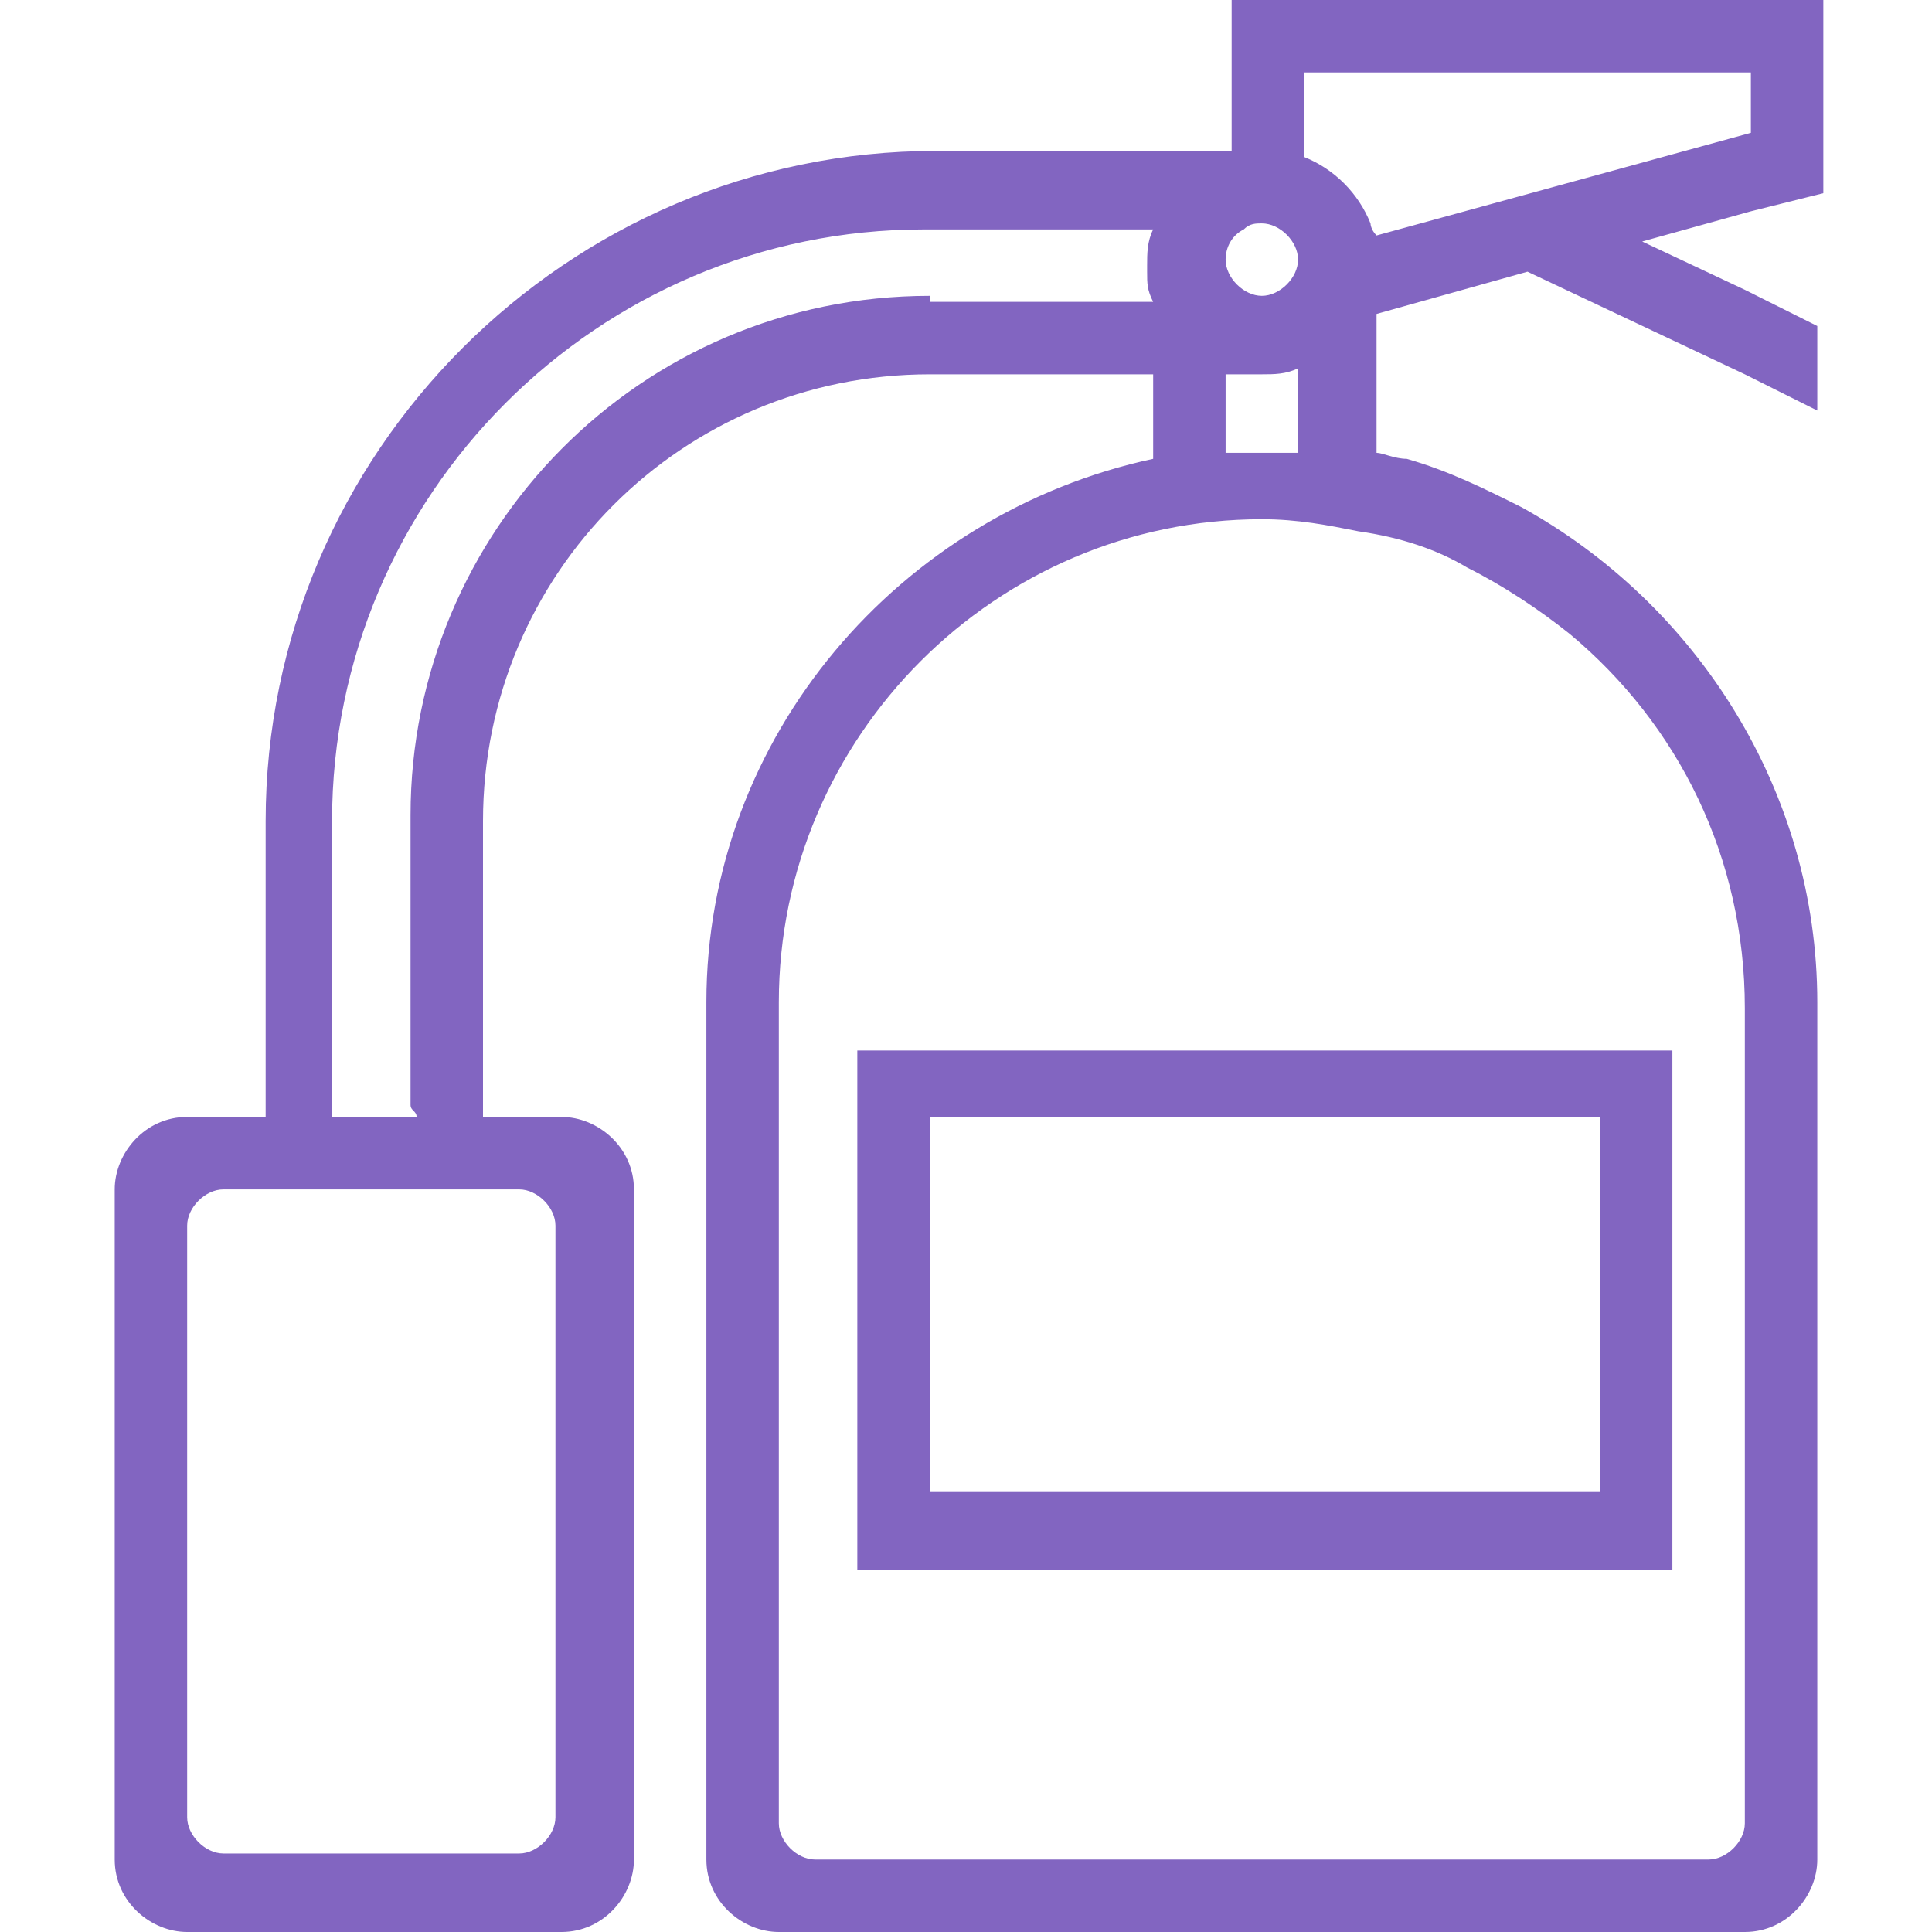
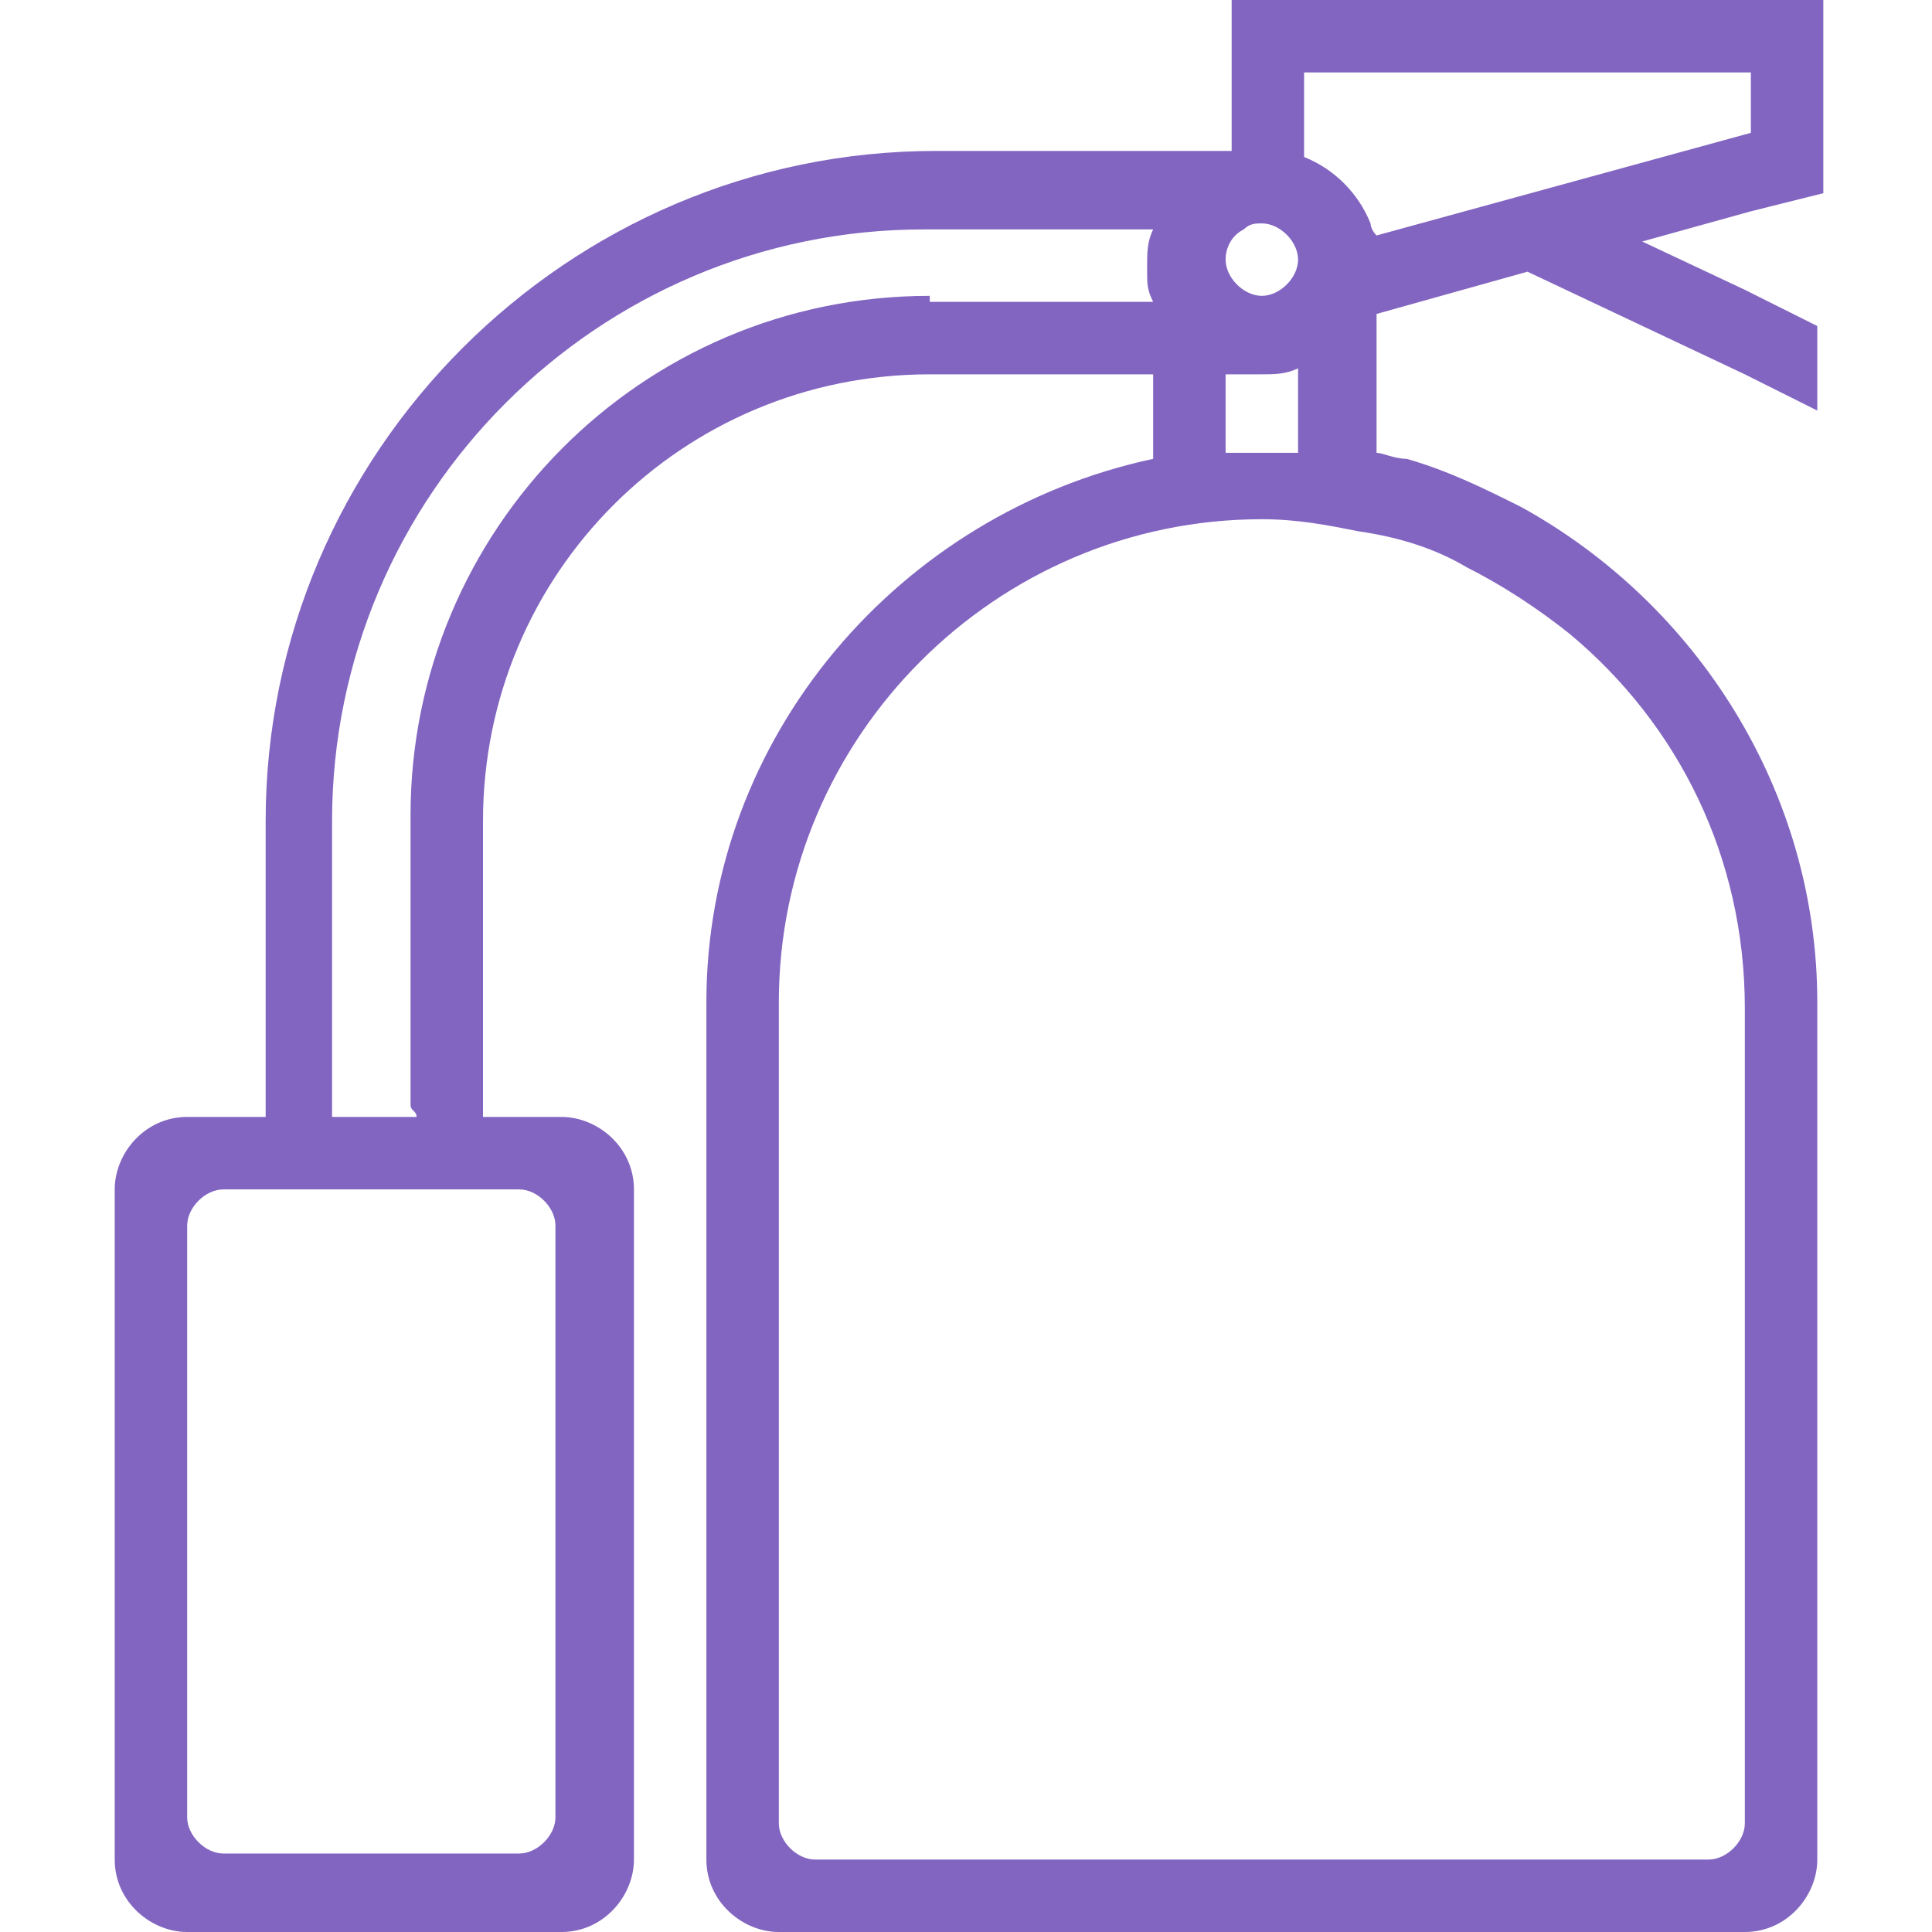
<svg xmlns="http://www.w3.org/2000/svg" version="1.1" id="Layer_1" x="0px" y="0px" viewBox="0 0 32 32" style="enable-background:new 0 0 32 32;" xml:space="preserve">
  <style type="text/css">
	.st0{fill:#8265C1;}
</style>
  <g>
    <path class="st0" d="M30.2,3.2V0h-9.8v2.5h-4.9c-6.1,0-11.1,5-11.1,11.1v4.9H3.1c-0.7,0-1.2,0.6-1.2,1.2v11.1   c0,0.7,0.6,1.2,1.2,1.2h6.2c0.7,0,1.2-0.6,1.2-1.2V19.7c0-0.7-0.6-1.2-1.2-1.2H8v-4.9c0-4.1,3.3-7.4,7.4-7.4h3.7v1.4   c-4.2,0.9-7.4,4.6-7.4,9v14.2c0,0.7,0.6,1.2,1.2,1.2h16c0.7,0,1.2-0.6,1.2-1.2V16.6c0-3.5-2-6.6-4.9-8.2c-0.6-0.3-1.2-0.6-1.9-0.8   v0c-0.2,0-0.4-0.1-0.5-0.1V5.2l2.5-0.7h0l3.6,1.7l1.2,0.6V5.4l-1.2-0.6L27.2,4l1.8-0.5L30.2,3.2z M20.6,3.8   c0.1-0.1,0.2-0.1,0.3-0.1c0.3,0,0.6,0.3,0.6,0.6v0c0,0.3-0.3,0.6-0.6,0.6c-0.3,0-0.6-0.3-0.6-0.6C20.3,4.1,20.4,3.9,20.6,3.8z    M20.3,6.2h0.6c0.2,0,0.4,0,0.6-0.1v1.4c0,0-0.1,0-0.1,0c-0.2,0-0.3,0-0.5,0c-0.2,0-0.4,0-0.6,0V6.2z M8.6,19.7   c0.3,0,0.6,0.3,0.6,0.6v9.8c0,0.3-0.3,0.6-0.6,0.6H3.7c-0.3,0-0.6-0.3-0.6-0.6v-9.8c0-0.3,0.3-0.6,0.6-0.6H8.6z M15.4,4.9   c-4.8,0-8.6,3.9-8.6,8.6v4.8c0,0.1,0.1,0.1,0.1,0.2H5.5v-4.9c0-5.4,4.4-9.8,9.8-9.8h3.8c-0.1,0.2-0.1,0.4-0.1,0.6c0,0,0,0.1,0,0.1   c0,0.2,0,0.3,0.1,0.5H15.4z M24.3,9.4L24.3,9.4c0.6,0.3,1.2,0.7,1.7,1.1c1.8,1.5,2.9,3.7,2.9,6.2v13.5c0,0.3-0.3,0.6-0.6,0.6H13.5   c-0.3,0-0.6-0.3-0.6-0.6V16.6c0-4.4,3.6-8,8-8h0c0.6,0,1.1,0.1,1.6,0.2C23.2,8.9,23.8,9.1,24.3,9.4z M22.8,3.9L22.8,3.9   c-0.1-0.1-0.1-0.2-0.1-0.2c-0.2-0.5-0.6-0.9-1.1-1.1V1.2h7.4v1L22.8,3.9z" />
-     <path class="st0" d="M14.2,17.4V26h13.5v-8.6H14.2z M26.5,24.7H15.4v-6.2h11.1V24.7z" />
  </g>
</svg>